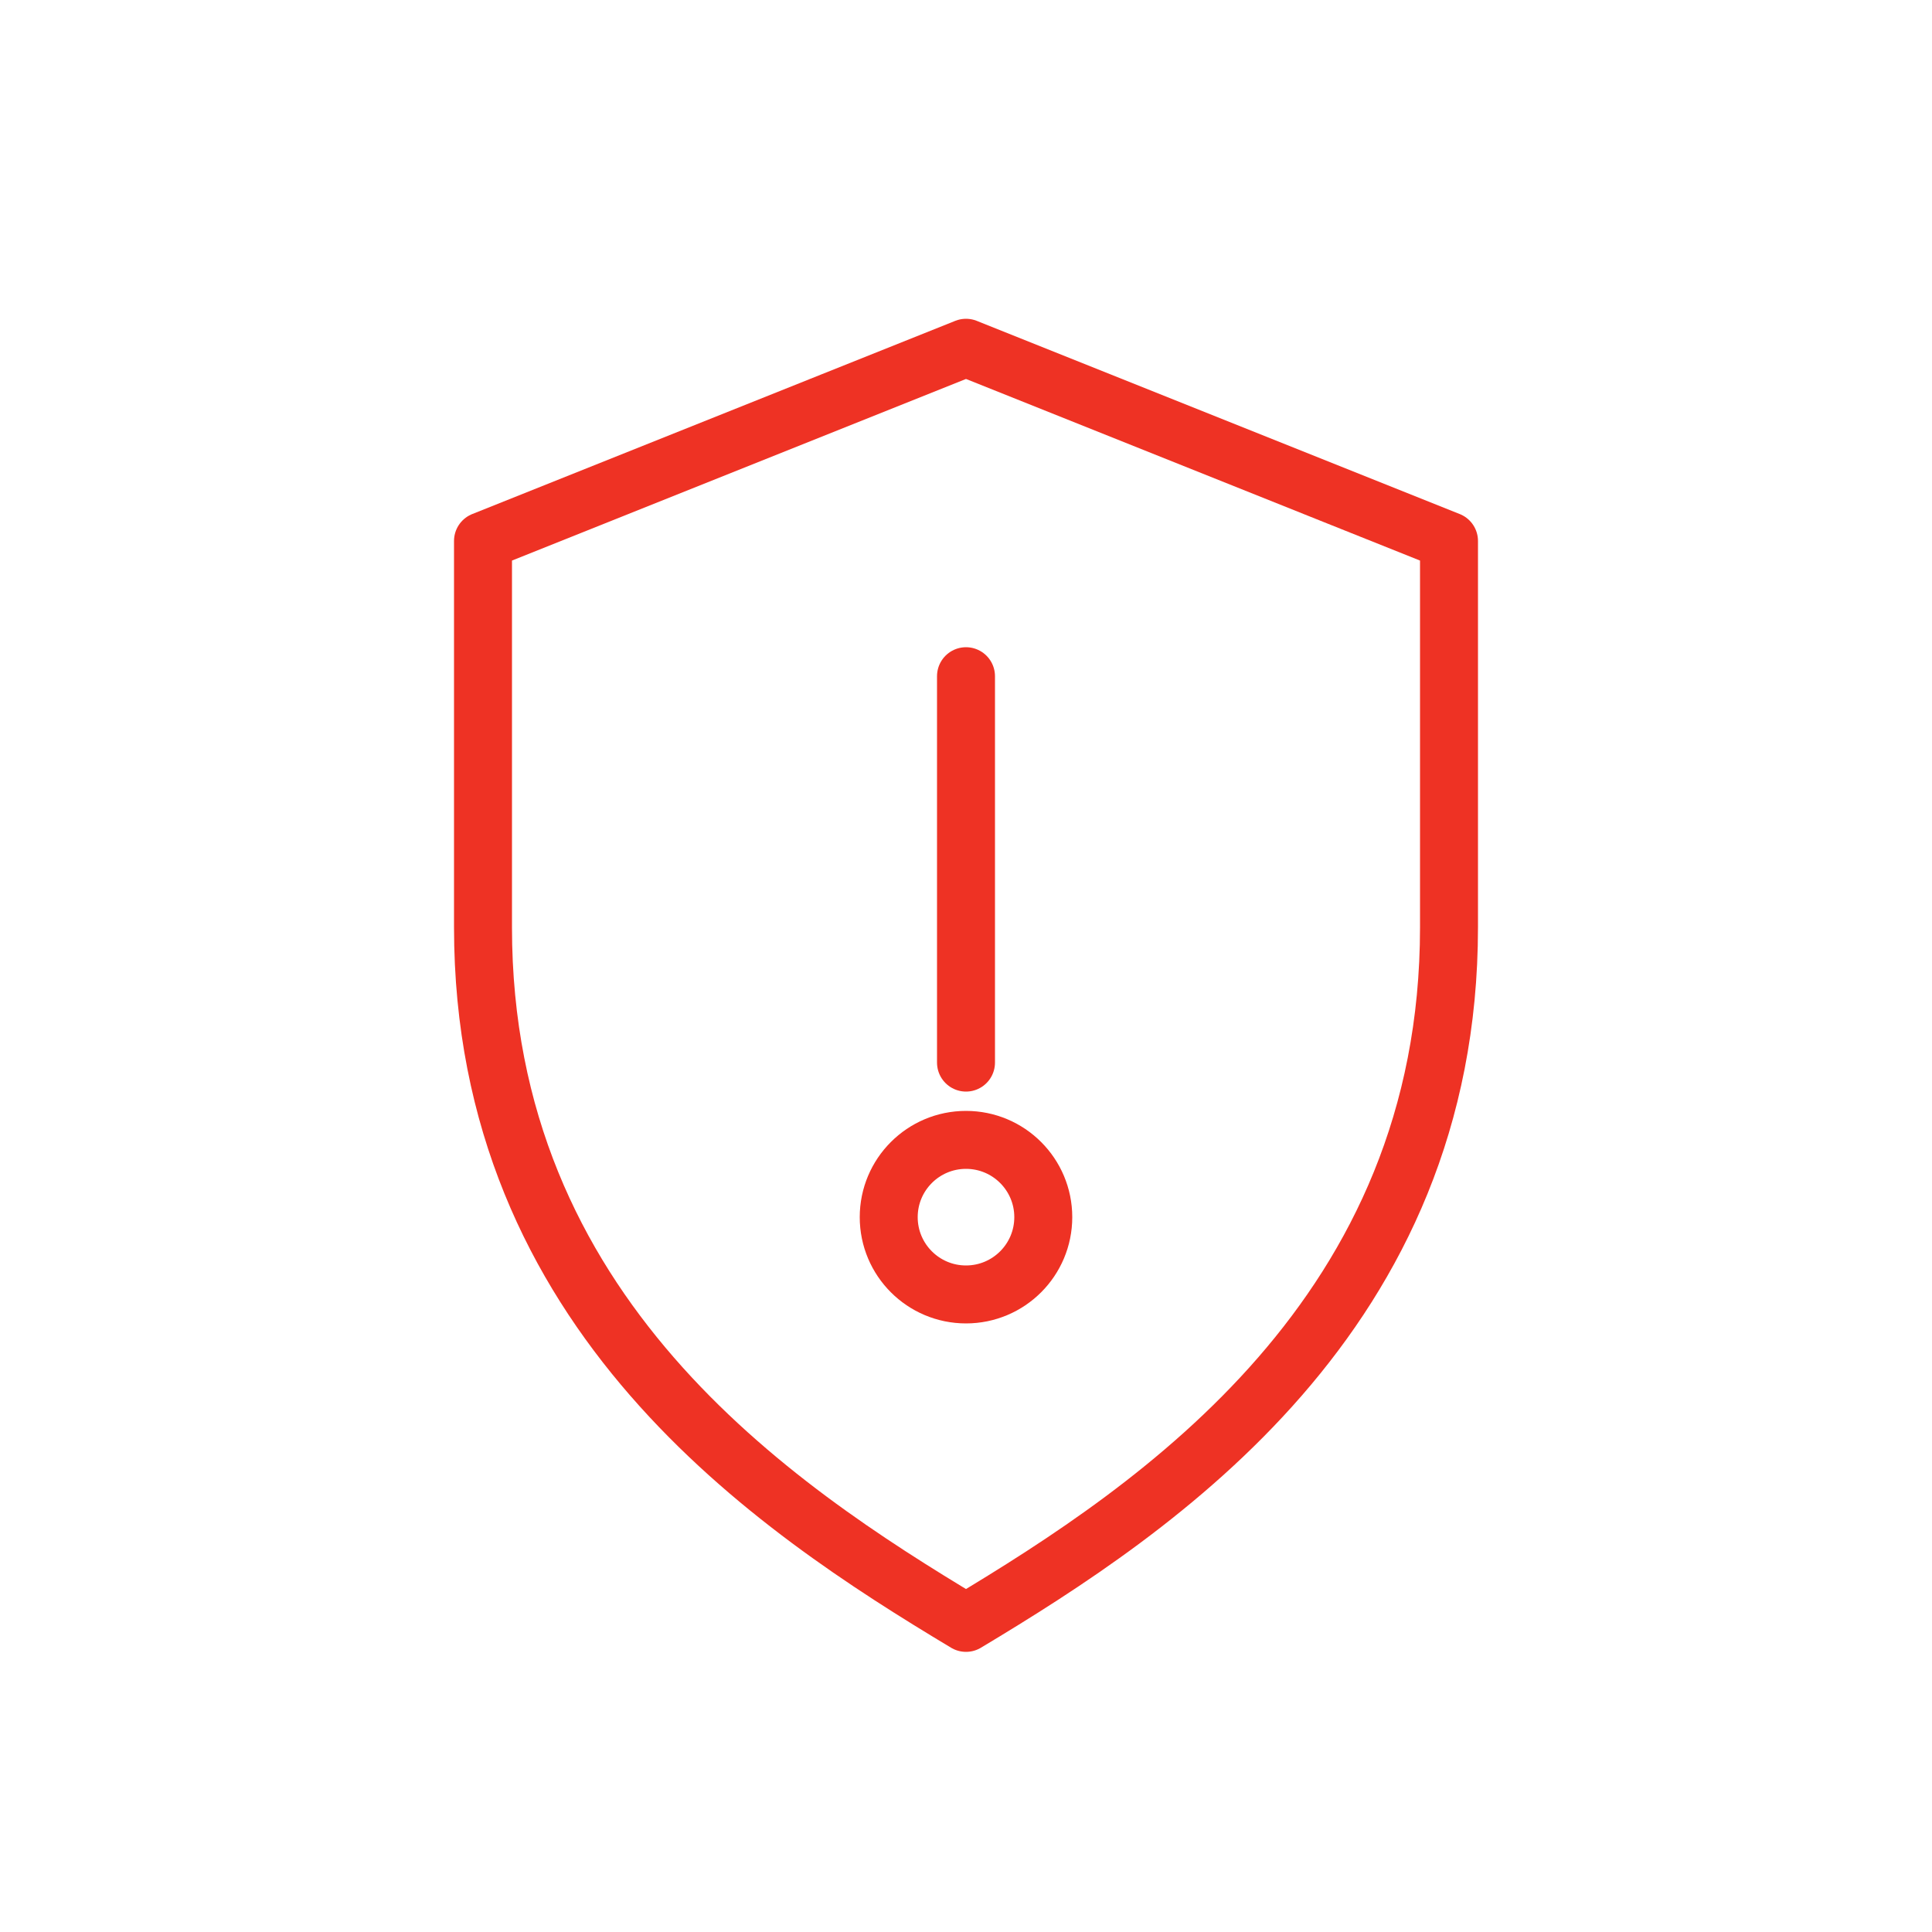
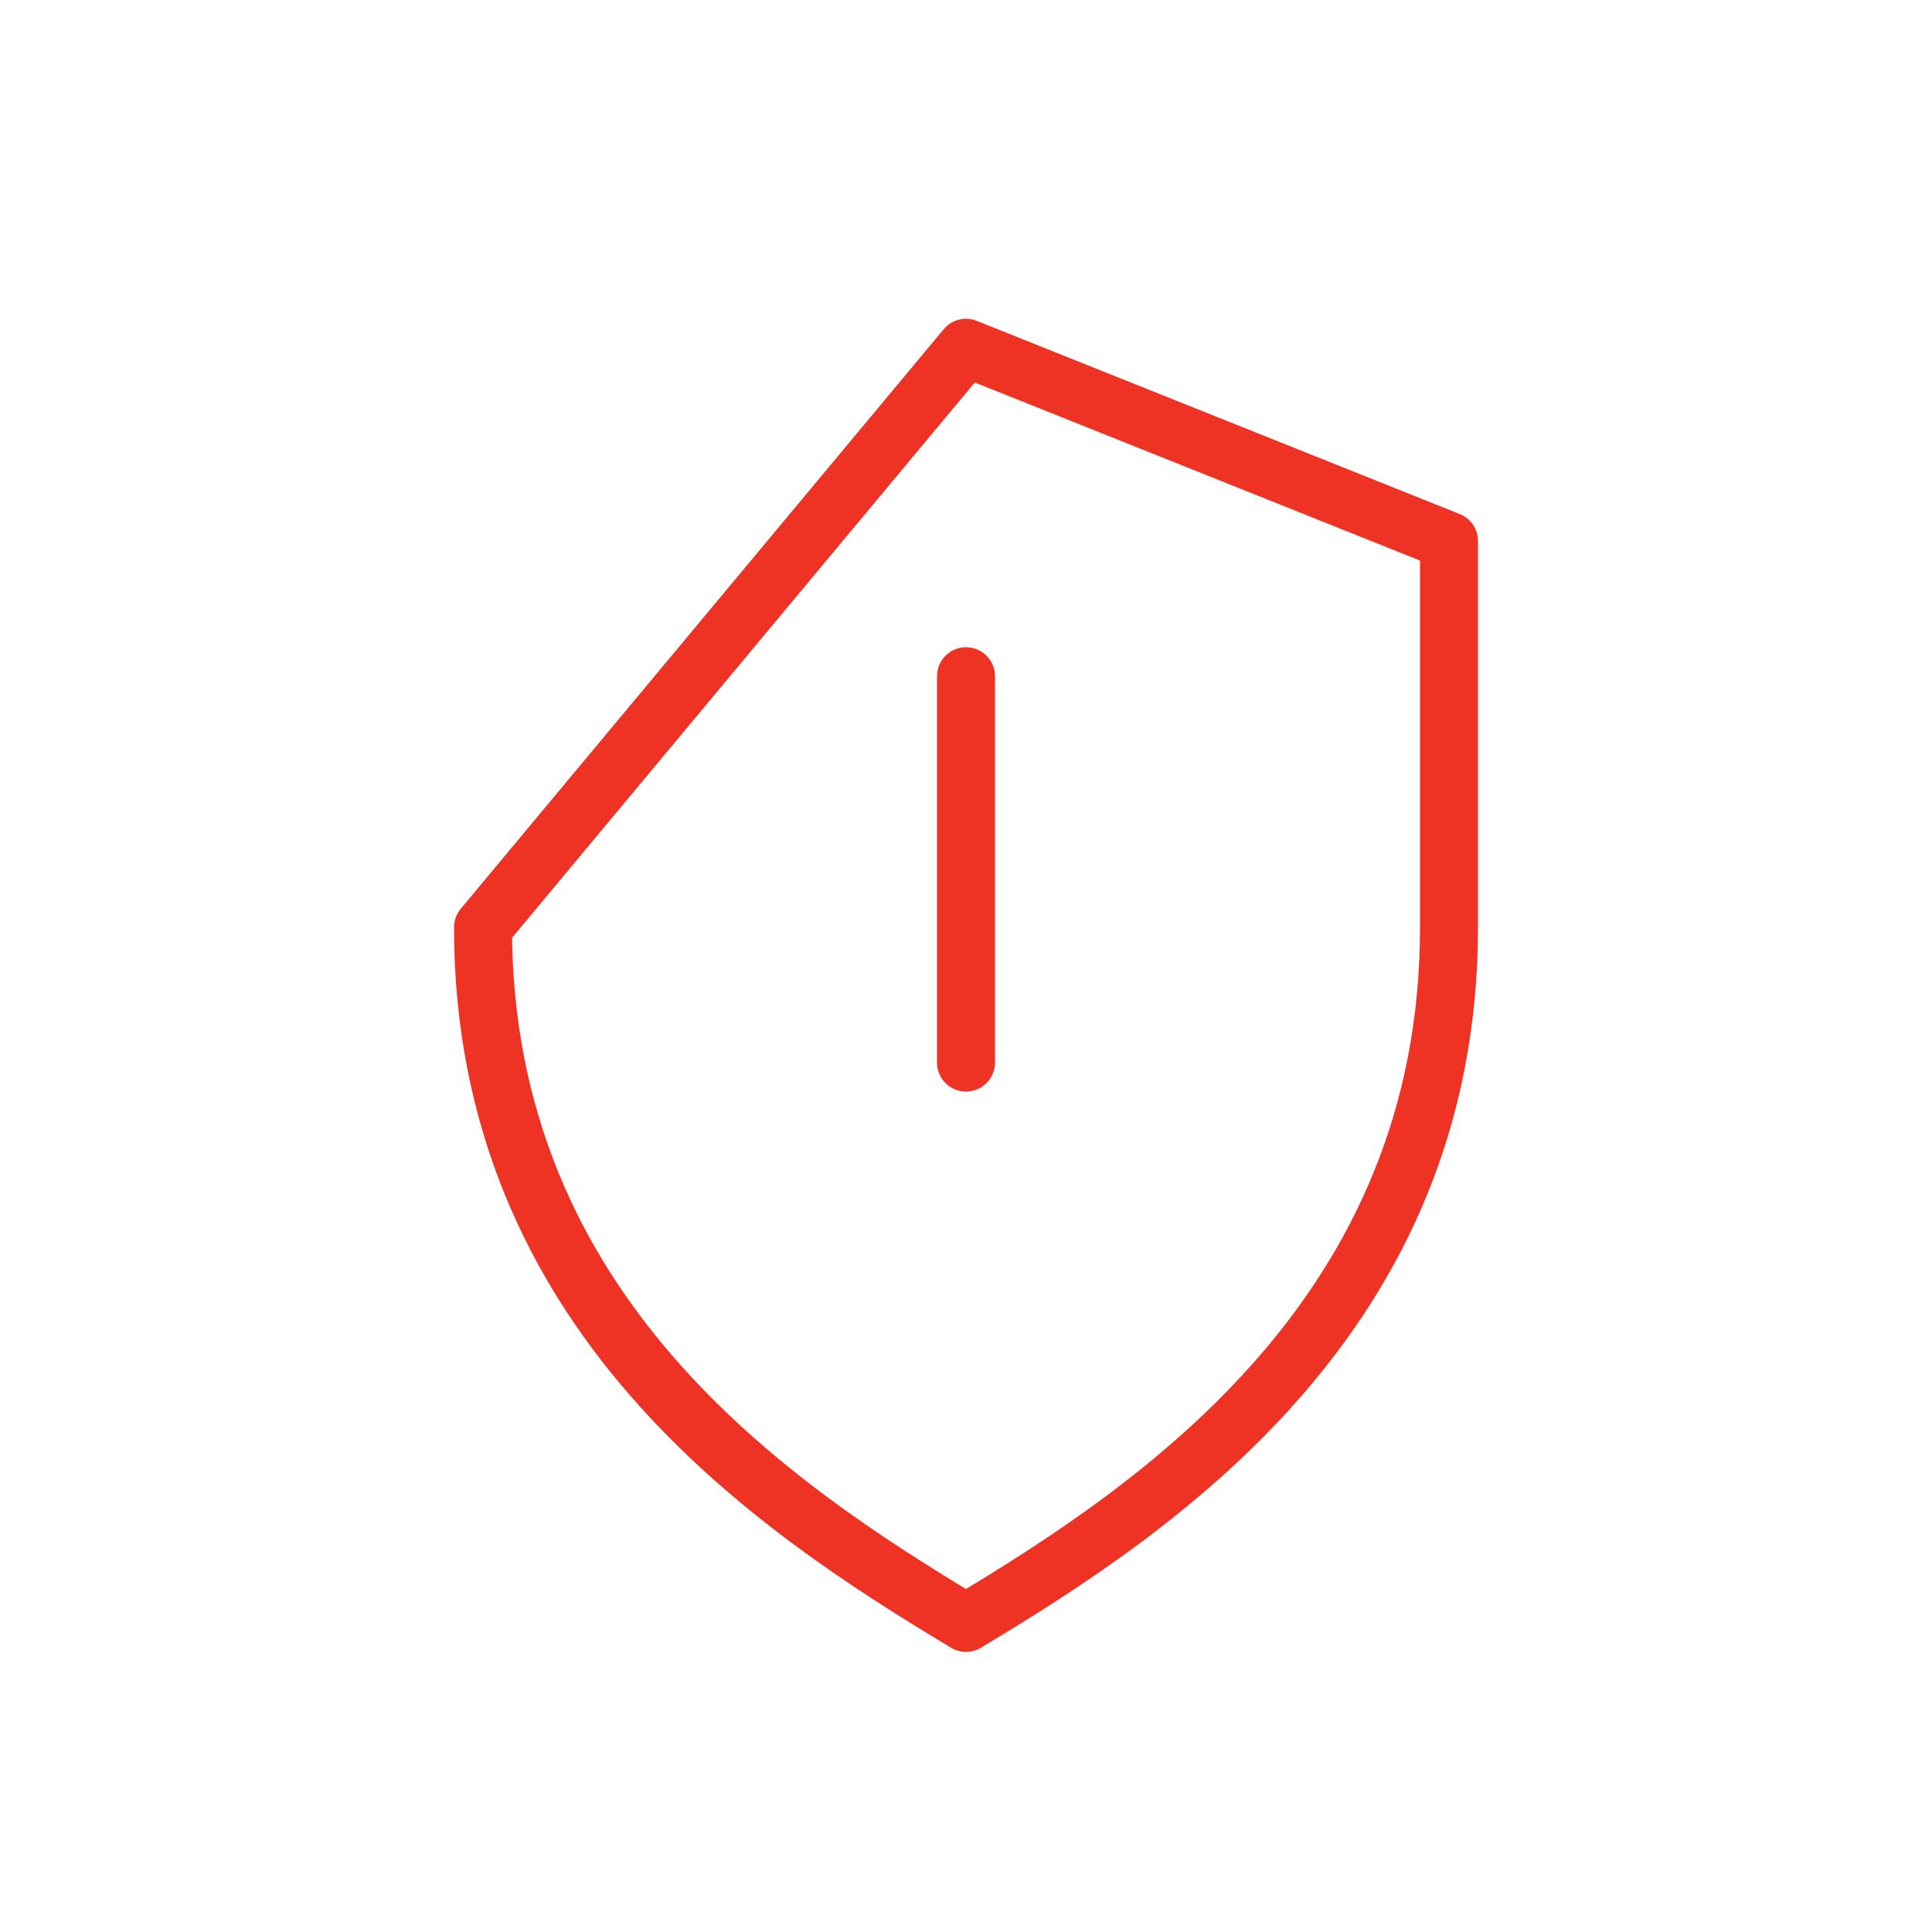
<svg xmlns="http://www.w3.org/2000/svg" width="120" height="120" viewBox="0 0 100 100">
  <g fill="none" stroke="#EE3224" stroke-width="3" stroke-linecap="round" stroke-linejoin="round">
-     <path d="M50 18 l25 10 v20 c0 20 -15 30 -25 36 c-10 -6 -25 -16 -25 -36 v-20 z" />
+     <path d="M50 18 l25 10 v20 c0 20 -15 30 -25 36 c-10 -6 -25 -16 -25 -36 z" />
    <line x1="50" y1="35" x2="50" y2="55" />
-     <circle cx="50" cy="63" r="4" />
  </g>
</svg>